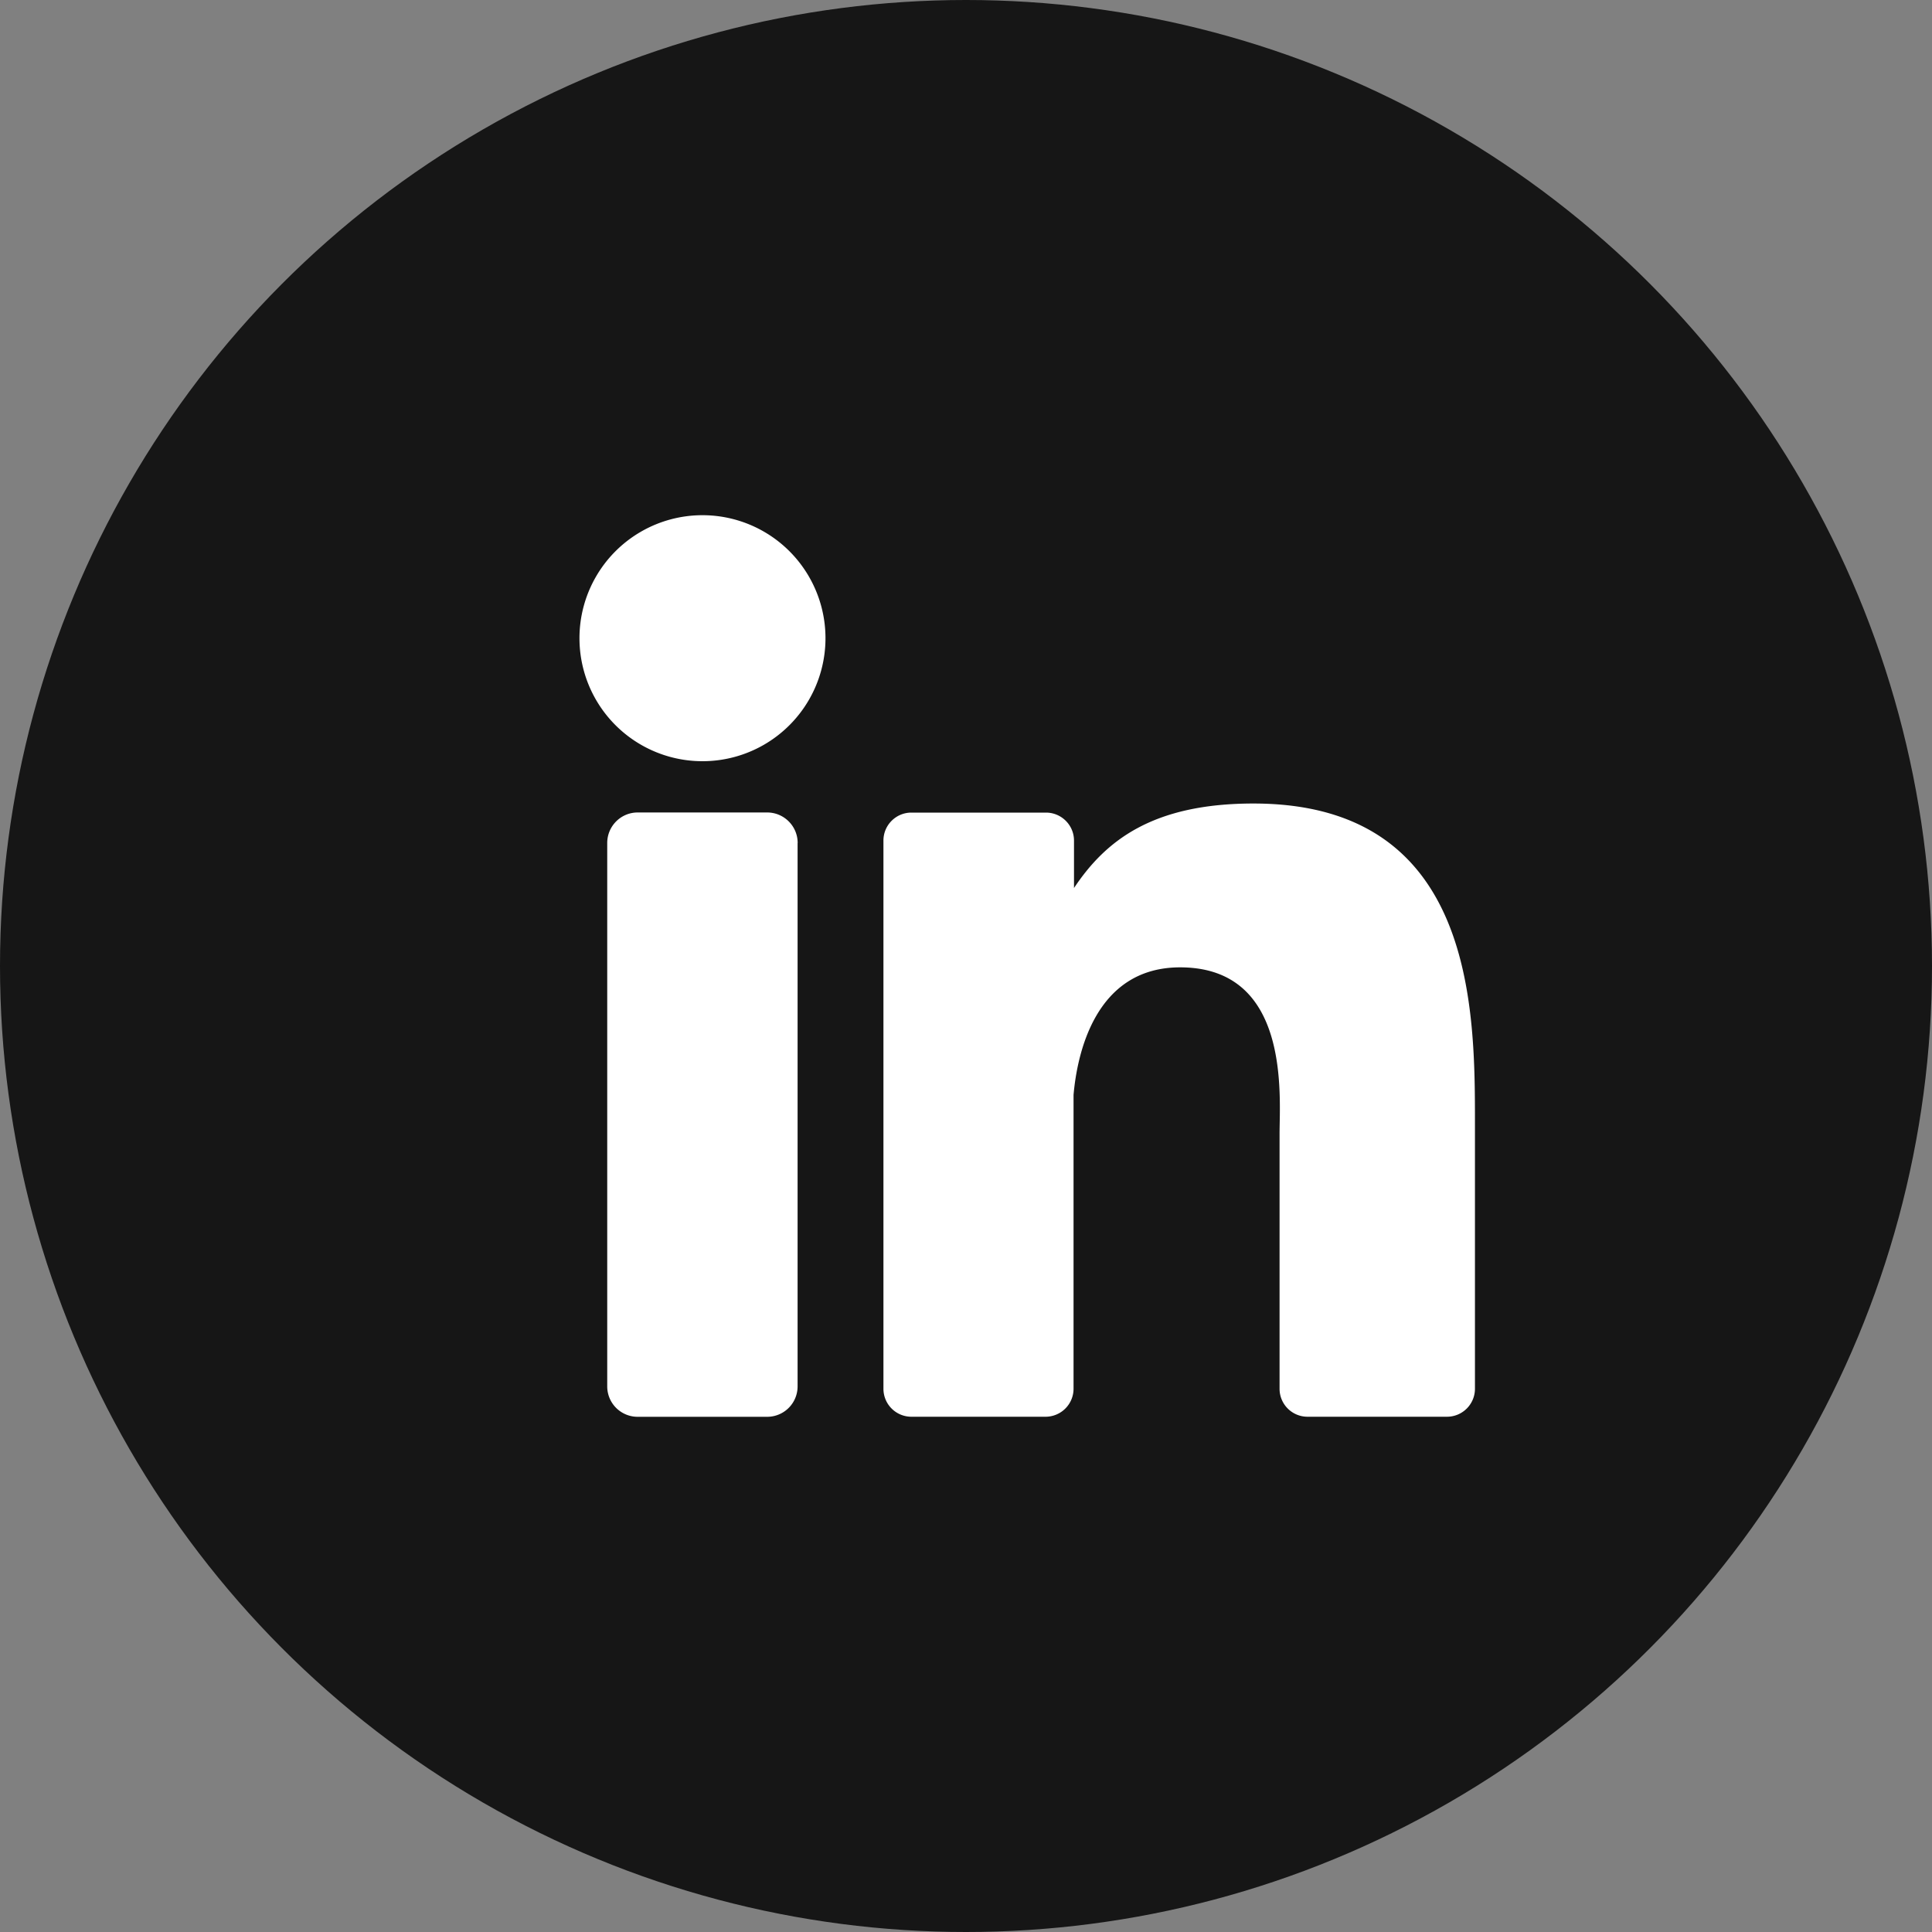
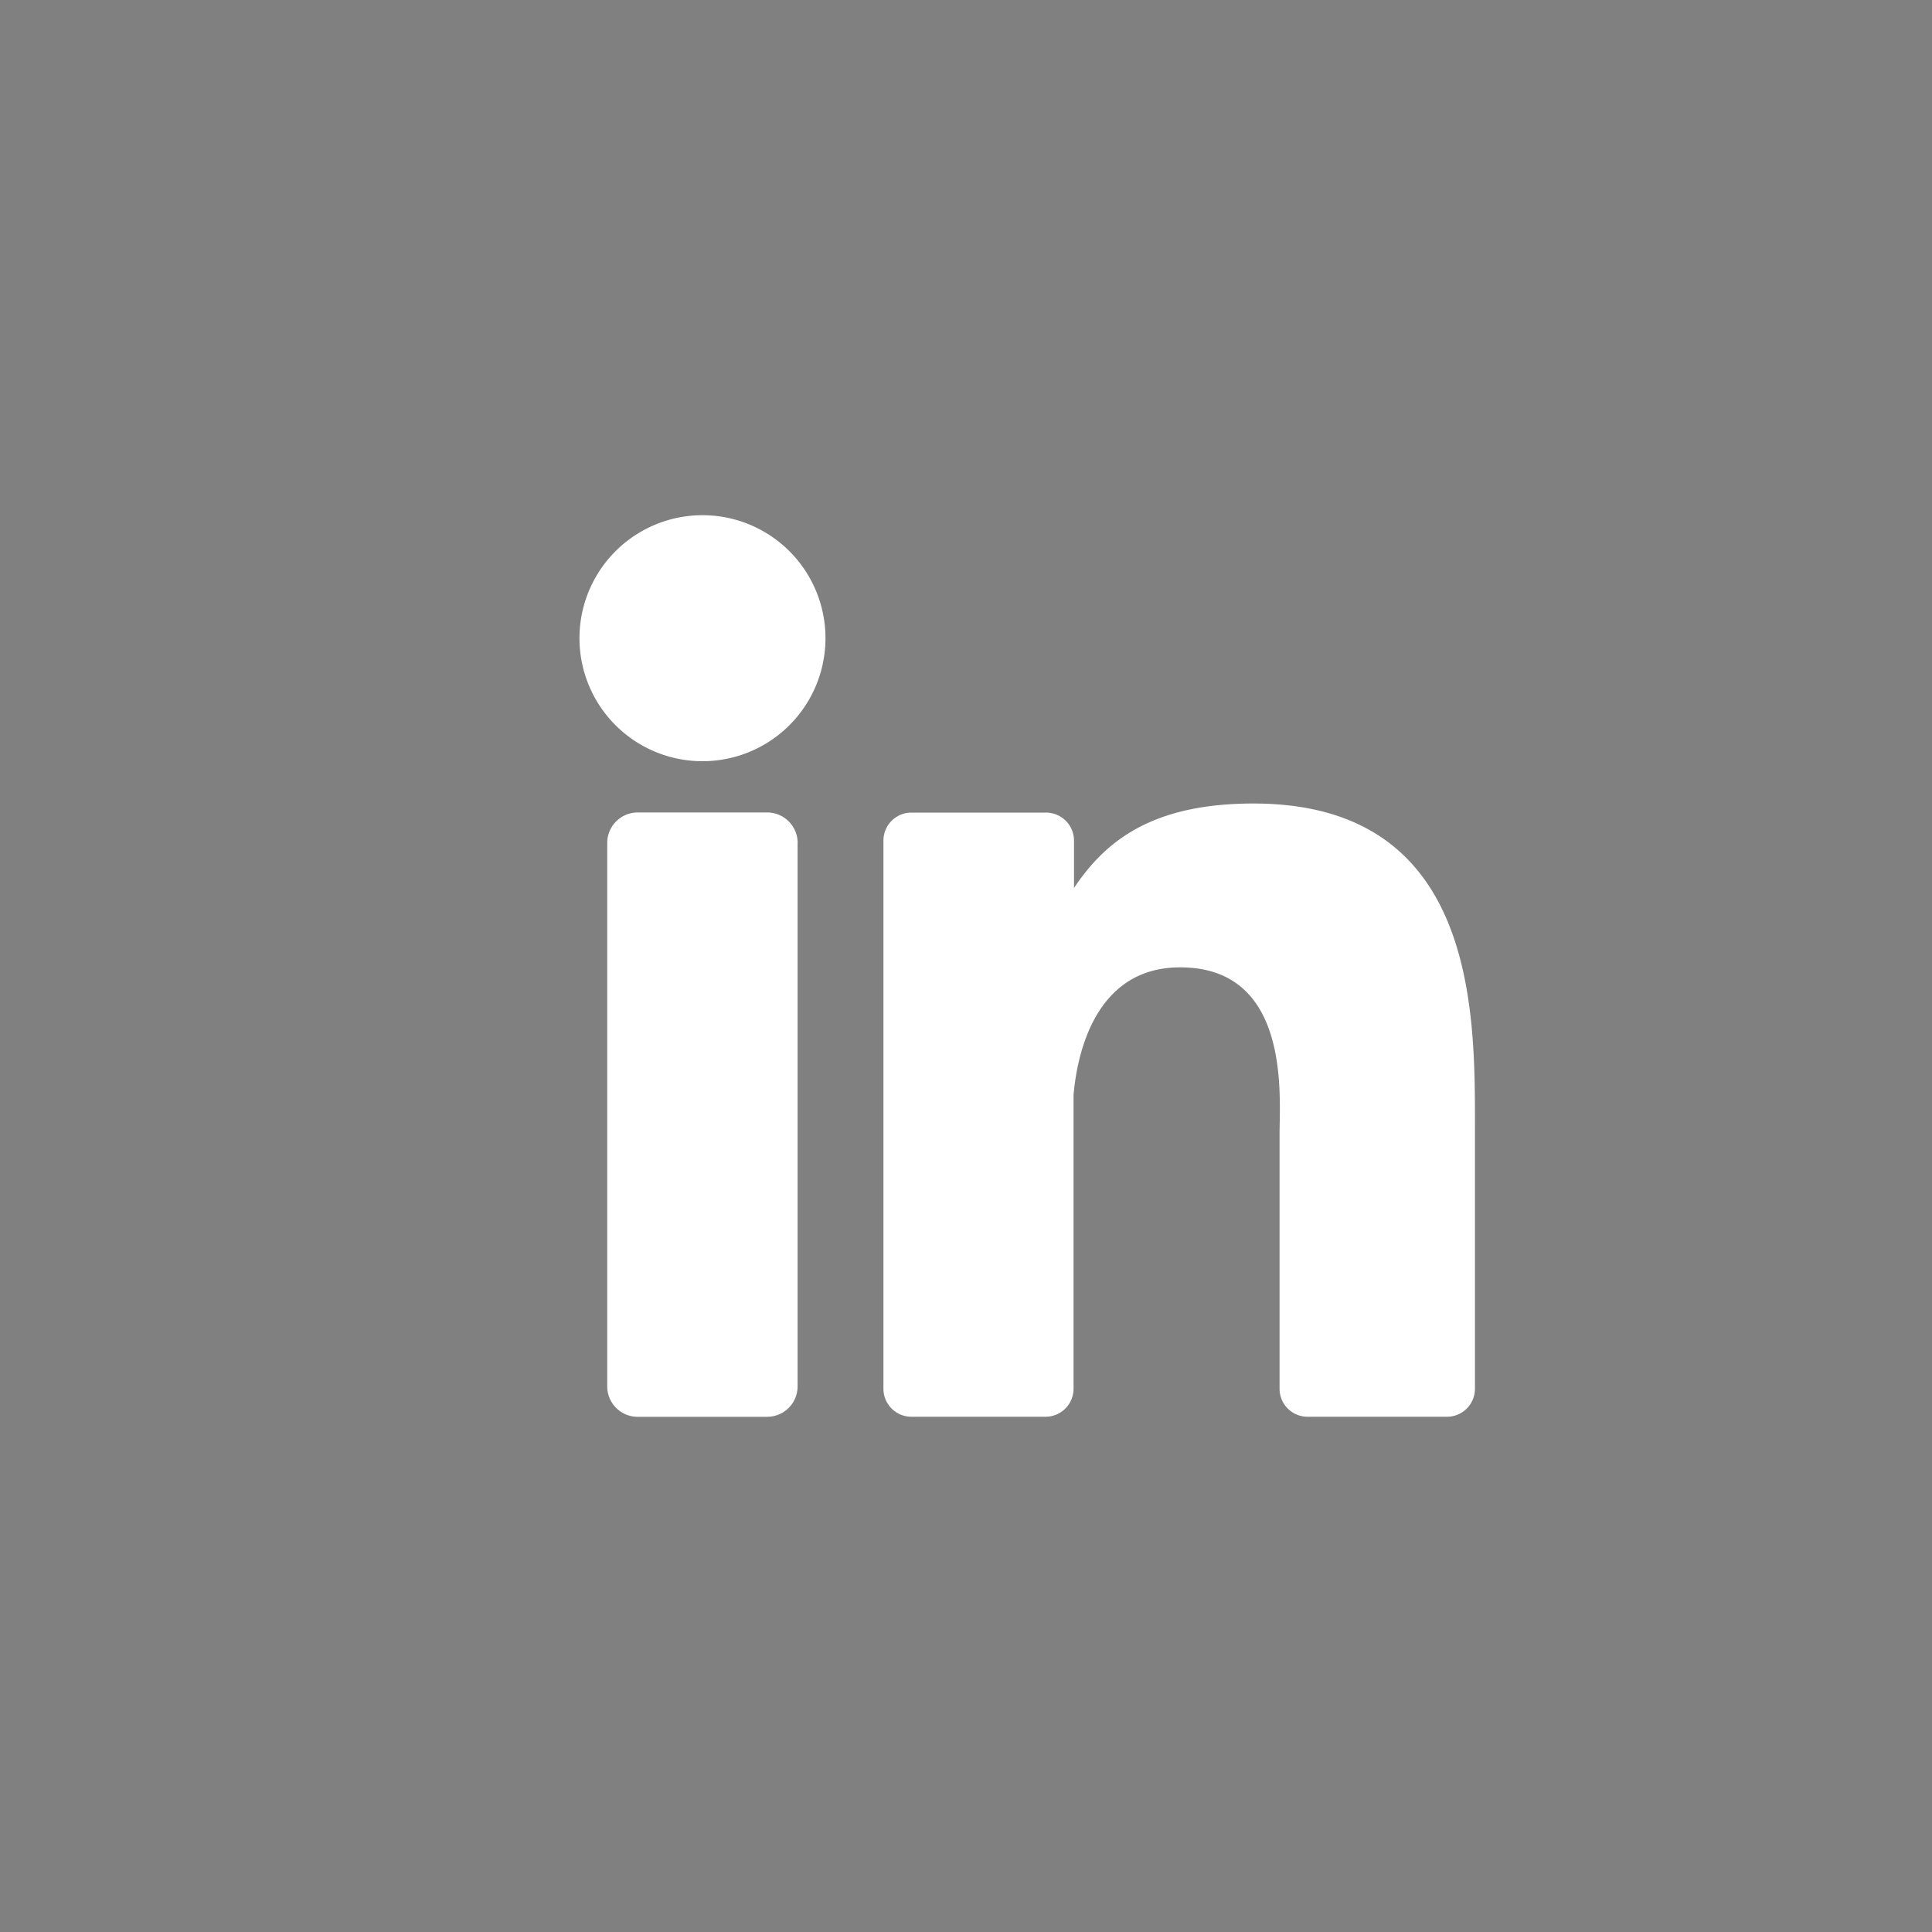
<svg xmlns="http://www.w3.org/2000/svg" width="30" height="30" viewBox="0 0 30 30" fill="none">
  <rect x="0" y="0" width="30" height="30" fill="#808080" stroke="none" />
-   <circle cx="15" cy="15" r="15" fill="#161616" />
  <path d="M12.818 9.91a1.91 1.91 0 1 1-3.82 0 1.91 1.91 0 0 1 3.82 0zM12.385 13.09v8.435a.472.472 0 0 1-.47.475H9.902a.472.472 0 0 1-.473-.471V13.09c0-.262.212-.474.473-.474h2.012c.261.001.472.213.472.473zM22.903 17.481v4.083c0 .24-.193.434-.433.435h-2.166a.434.434 0 0 1-.435-.433V17.607c0-.59.173-2.586-1.544-2.586-1.33 0-1.601 1.365-1.655 1.98v4.563a.435.435 0 0 1-.428.435h-2.09a.434.434 0 0 1-.434-.434v-8.511c-.001-.24.193-.435.432-.436H16.242c.24 0 .435.195.435.435v.736c.494-.741 1.225-1.312 2.787-1.312 3.46 0 3.439 3.23 3.439 5.004z" fill="#fff" />
</svg>